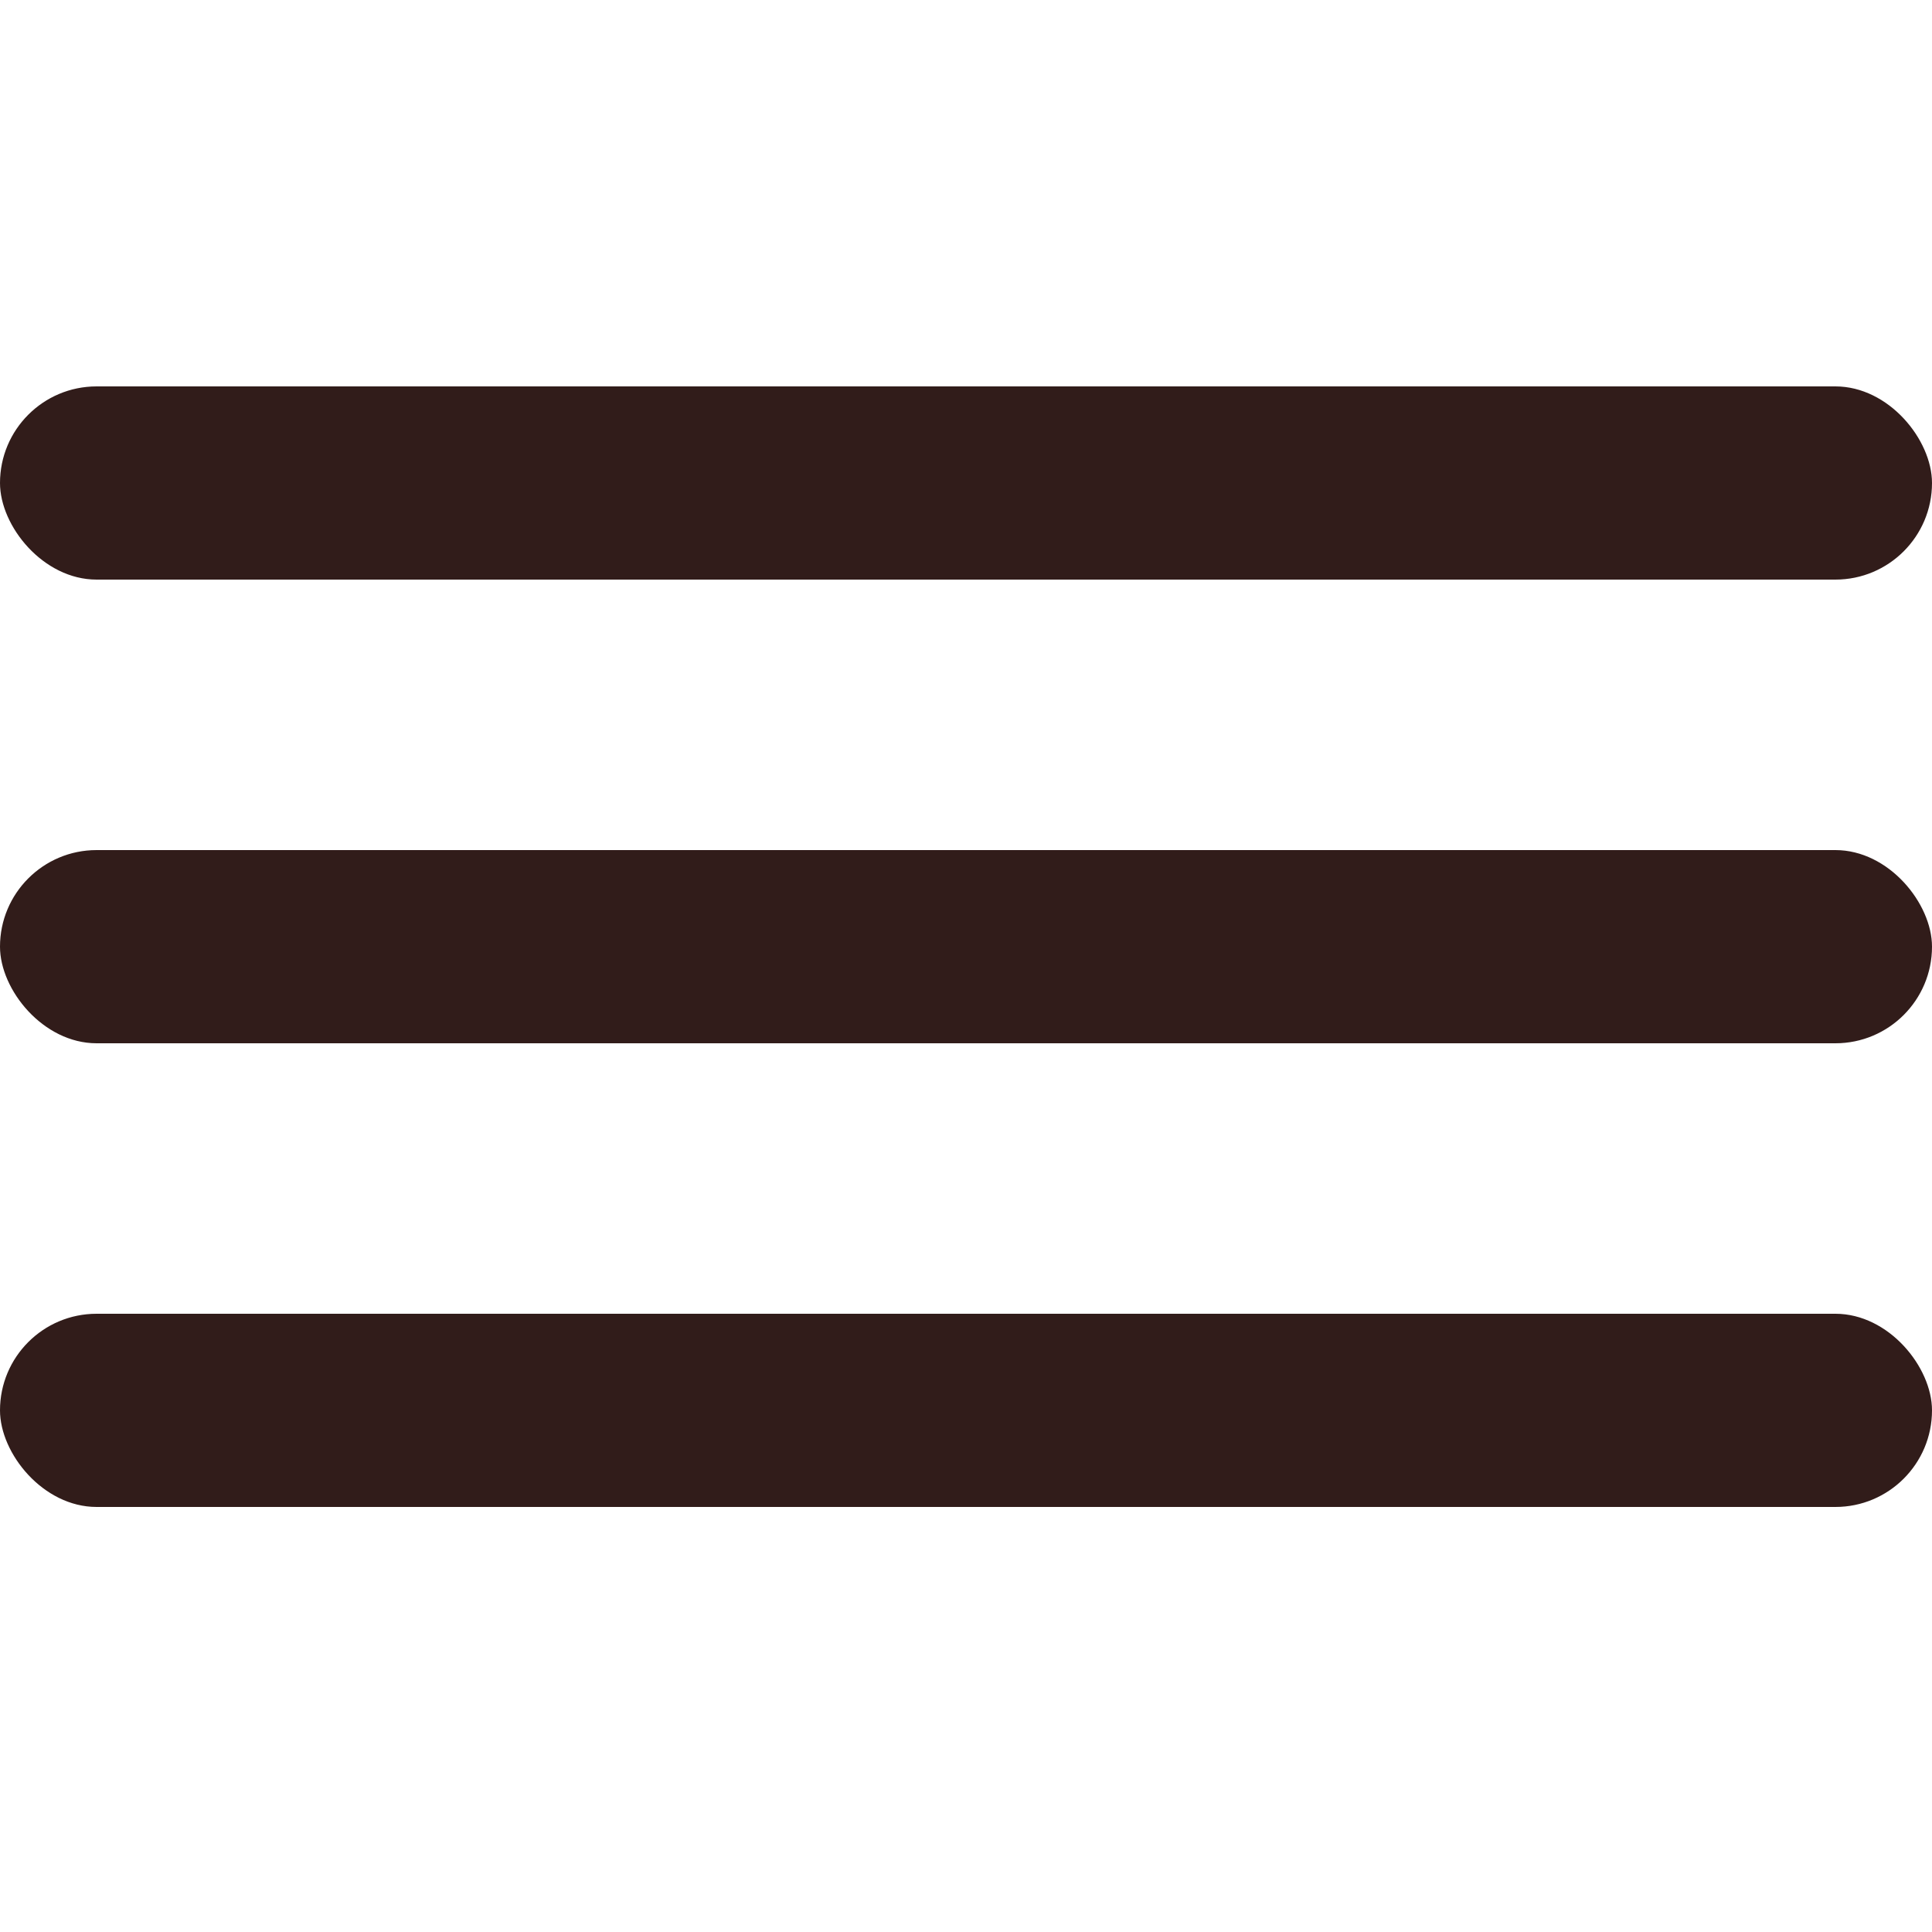
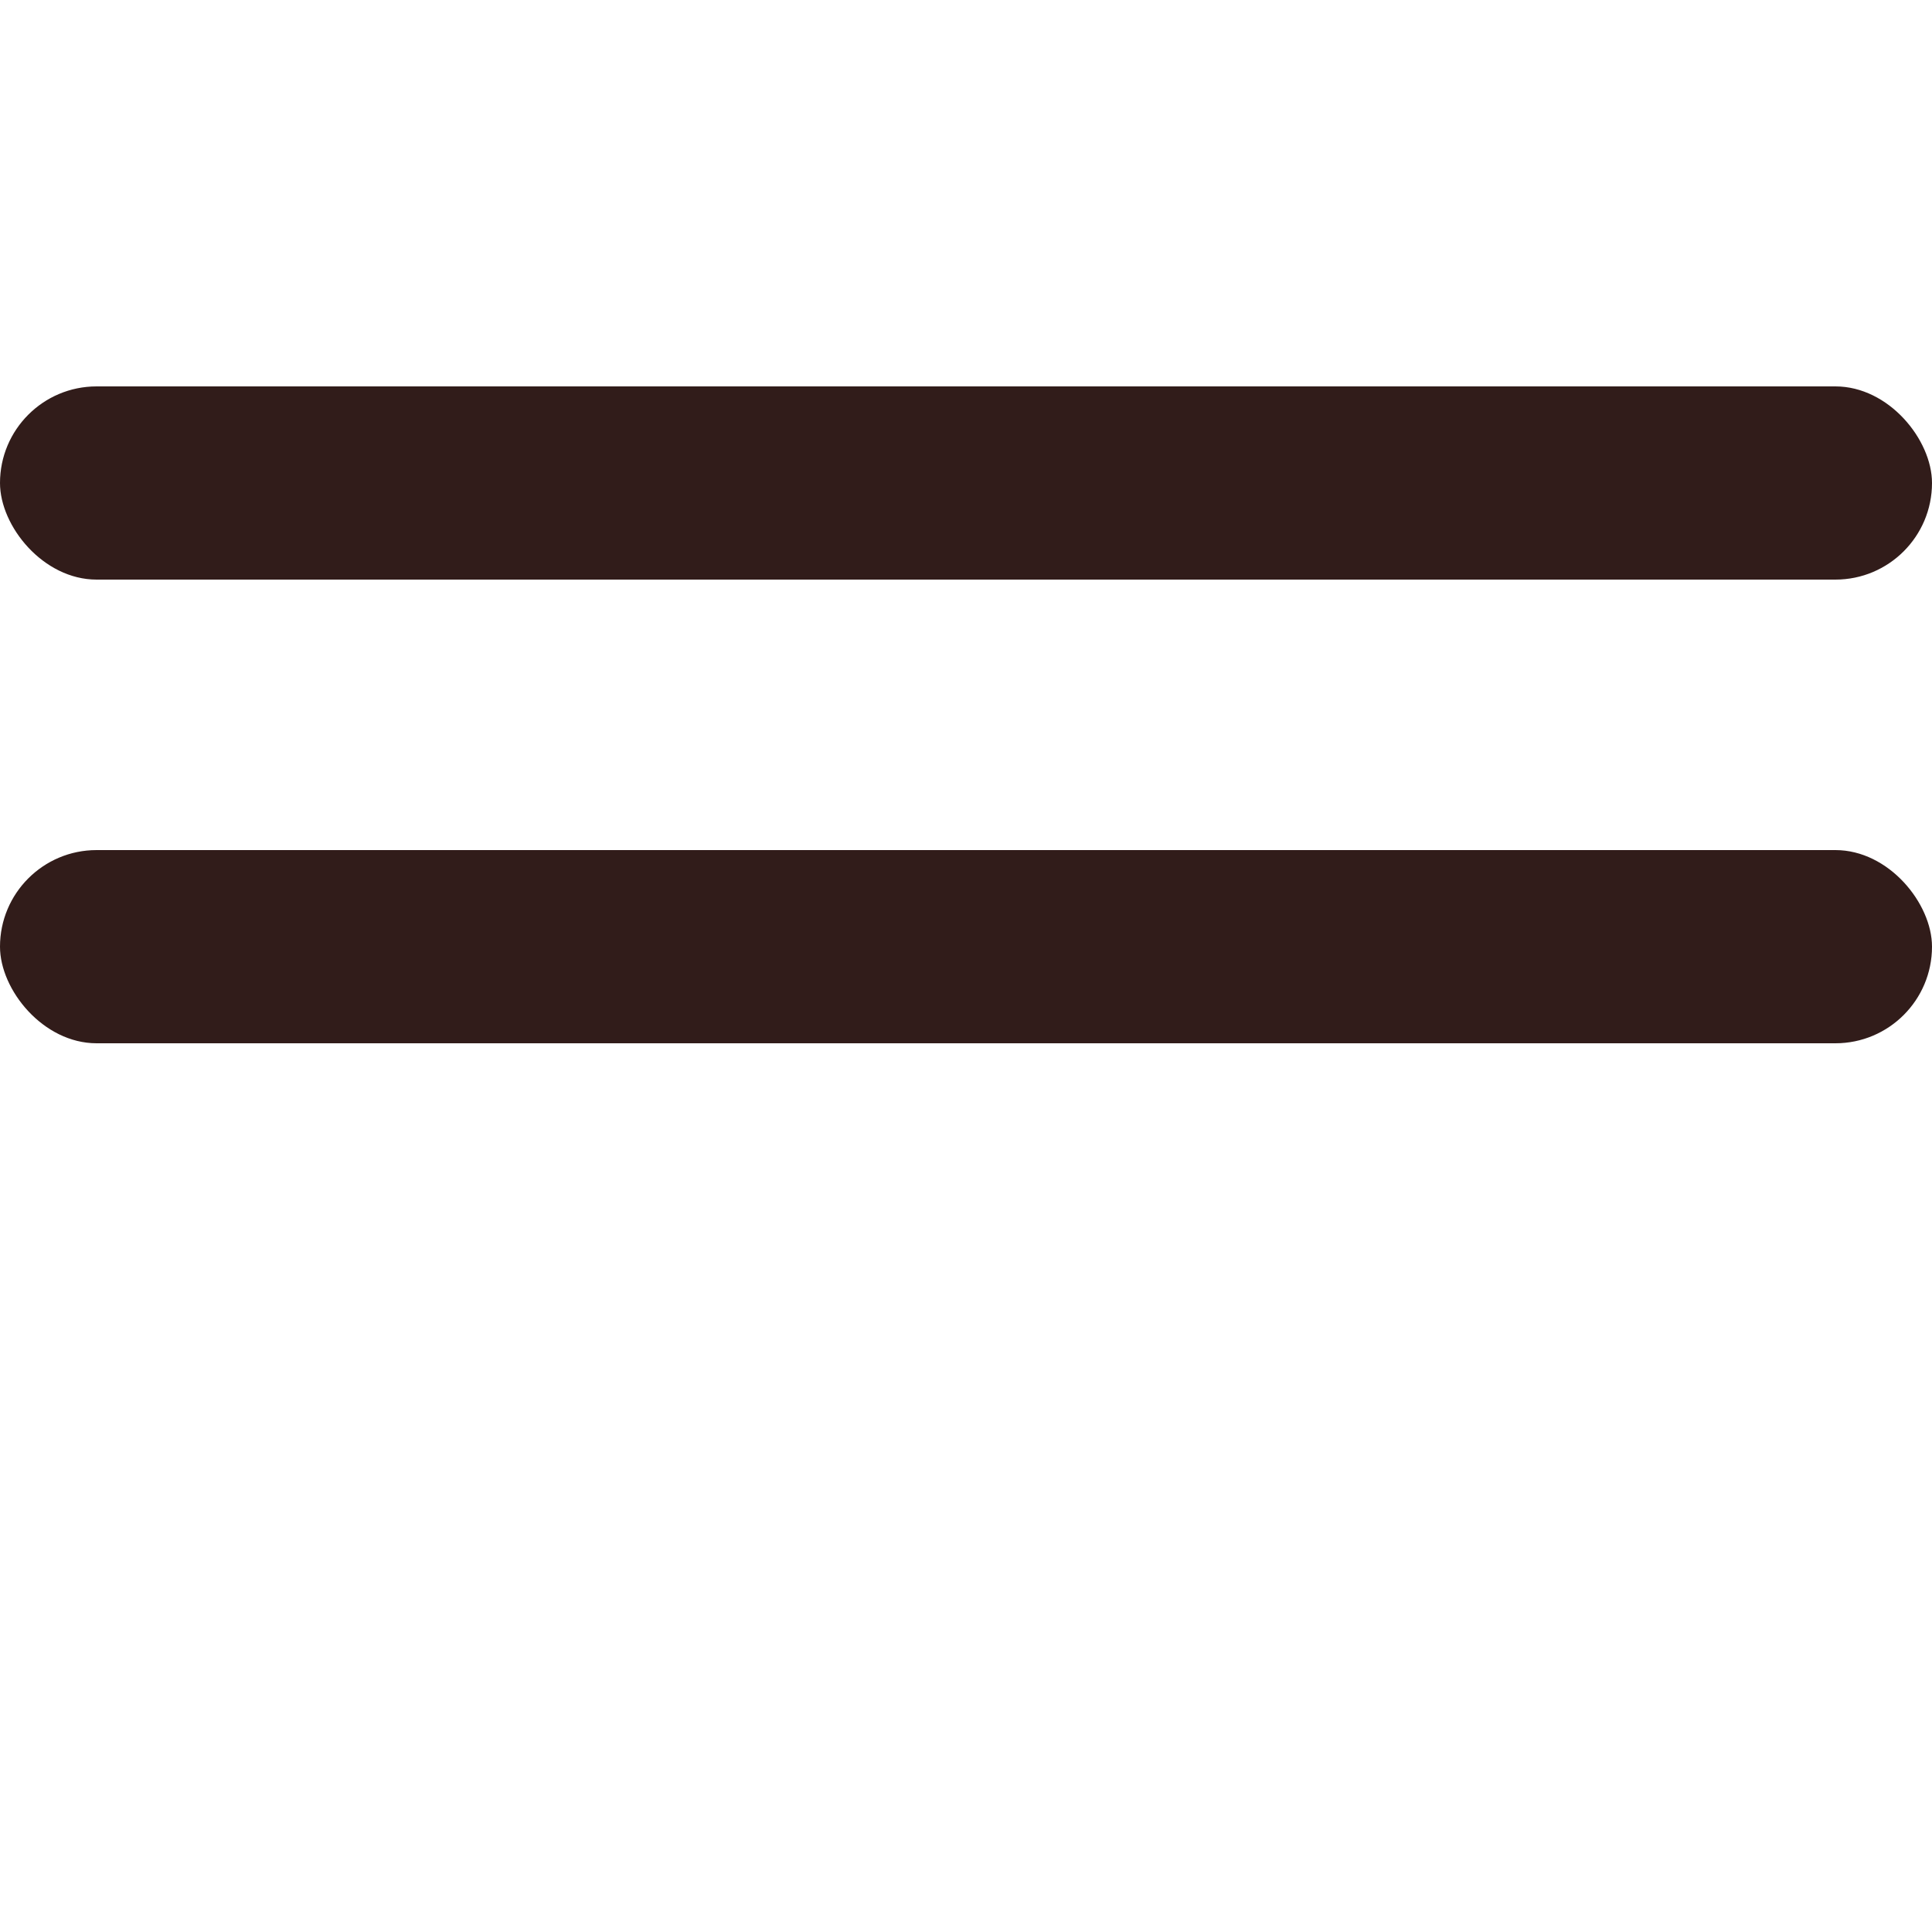
<svg xmlns="http://www.w3.org/2000/svg" width="50" height="50" viewBox="0 0 50 50" fill="none">
  <rect y="10" width="50" height="5" rx="2.5" fill="#311C1A" />
-   <rect y="34" width="50" height="5" rx="2.5" fill="#311C1A" />
  <rect y="22" width="50" height="5" rx="2.5" fill="#311C1A" />
</svg>